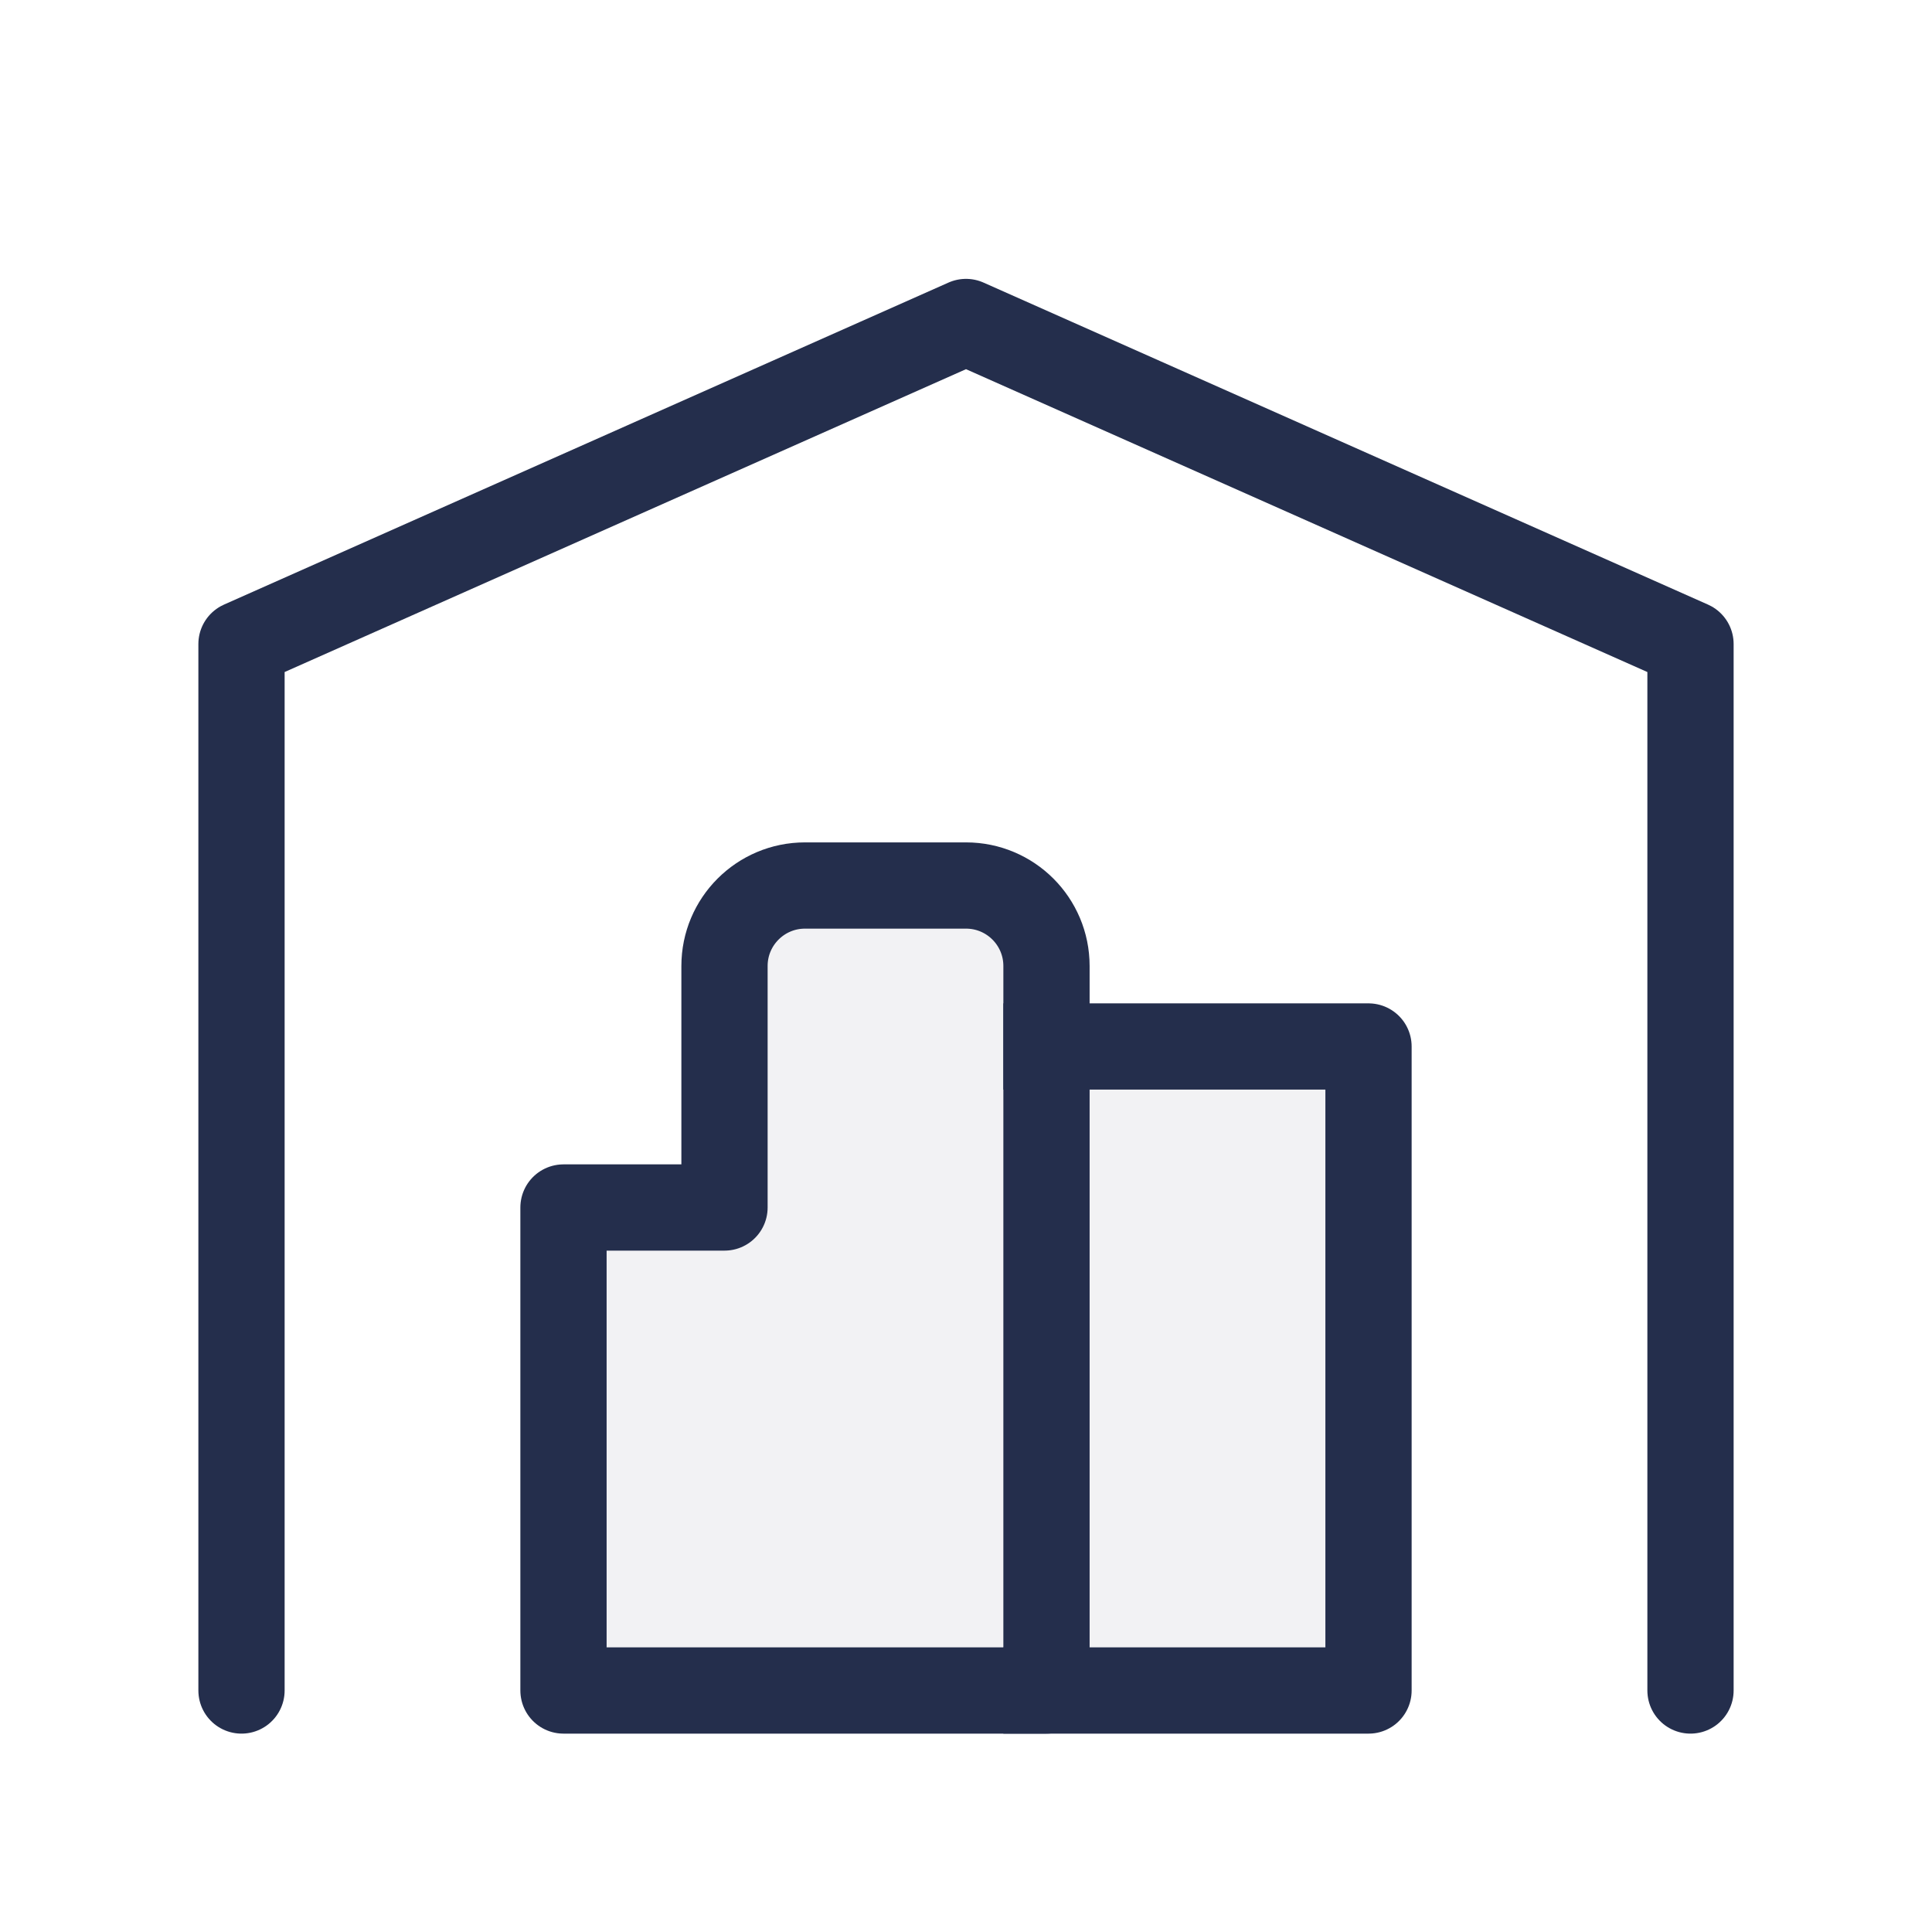
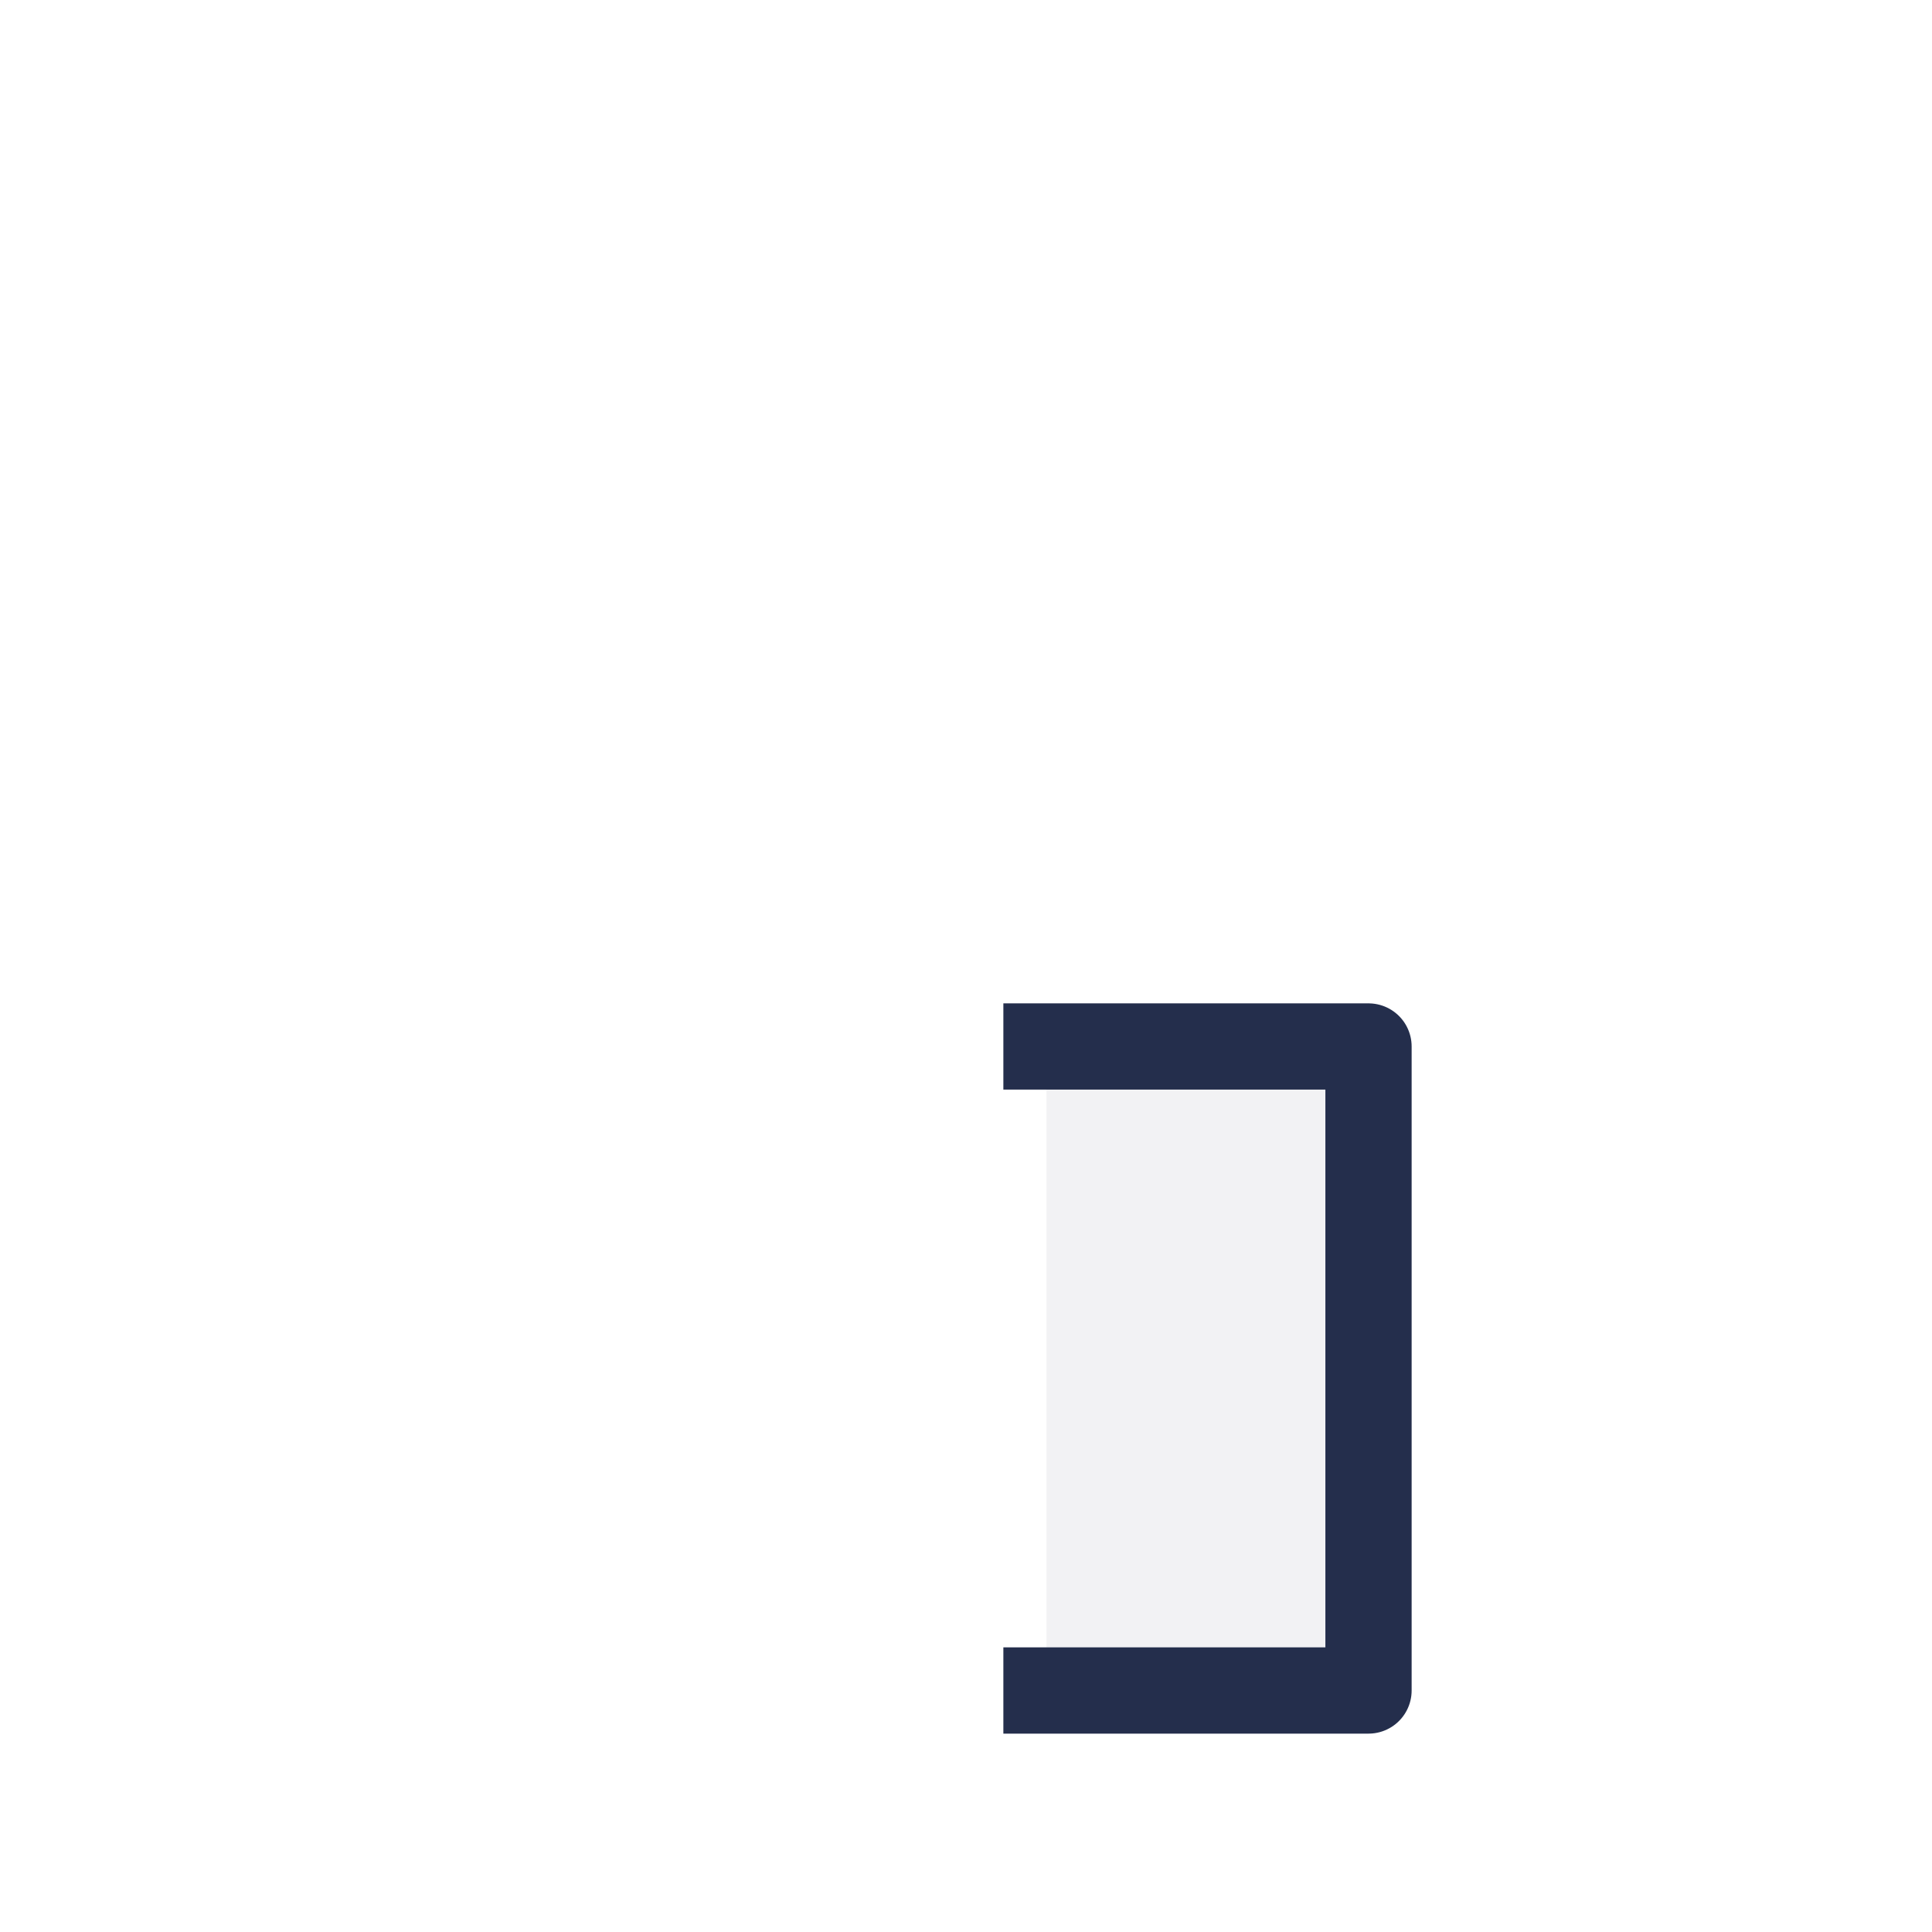
<svg xmlns="http://www.w3.org/2000/svg" width="56px" height="56px" viewBox="0 0 56 56" version="1.1">
  <title>ostatne</title>
  <g id="Page-1" stroke="none" stroke-width="1" fill="none" fill-rule="evenodd" stroke-linejoin="round">
    <g id="ostatne" stroke="#242E4C" stroke-width="2.5">
-       <polyline id="Path" stroke-linecap="round" points="7 49 7 18.667 28 9.333 49 18.667 49 49" />
      <polyline id="Path" fill-opacity="0.06" fill="#242E4C" stroke-linecap="square" points="30.333 30.333 39.667 30.333 39.667 49 30.333 49" />
-       <path d="M30.333,49 L30.333,28 C30.333,26.711 29.289,25.667 28,25.667 L23.333,25.667 C22.045,25.667 21,26.711 21,28 L21,35 L16.333,35 L16.333,49 L30.333,49 Z" id="Path" fill-opacity="0.06" fill="#242E4C" stroke-linecap="round" />
    </g>
  </g>
</svg>